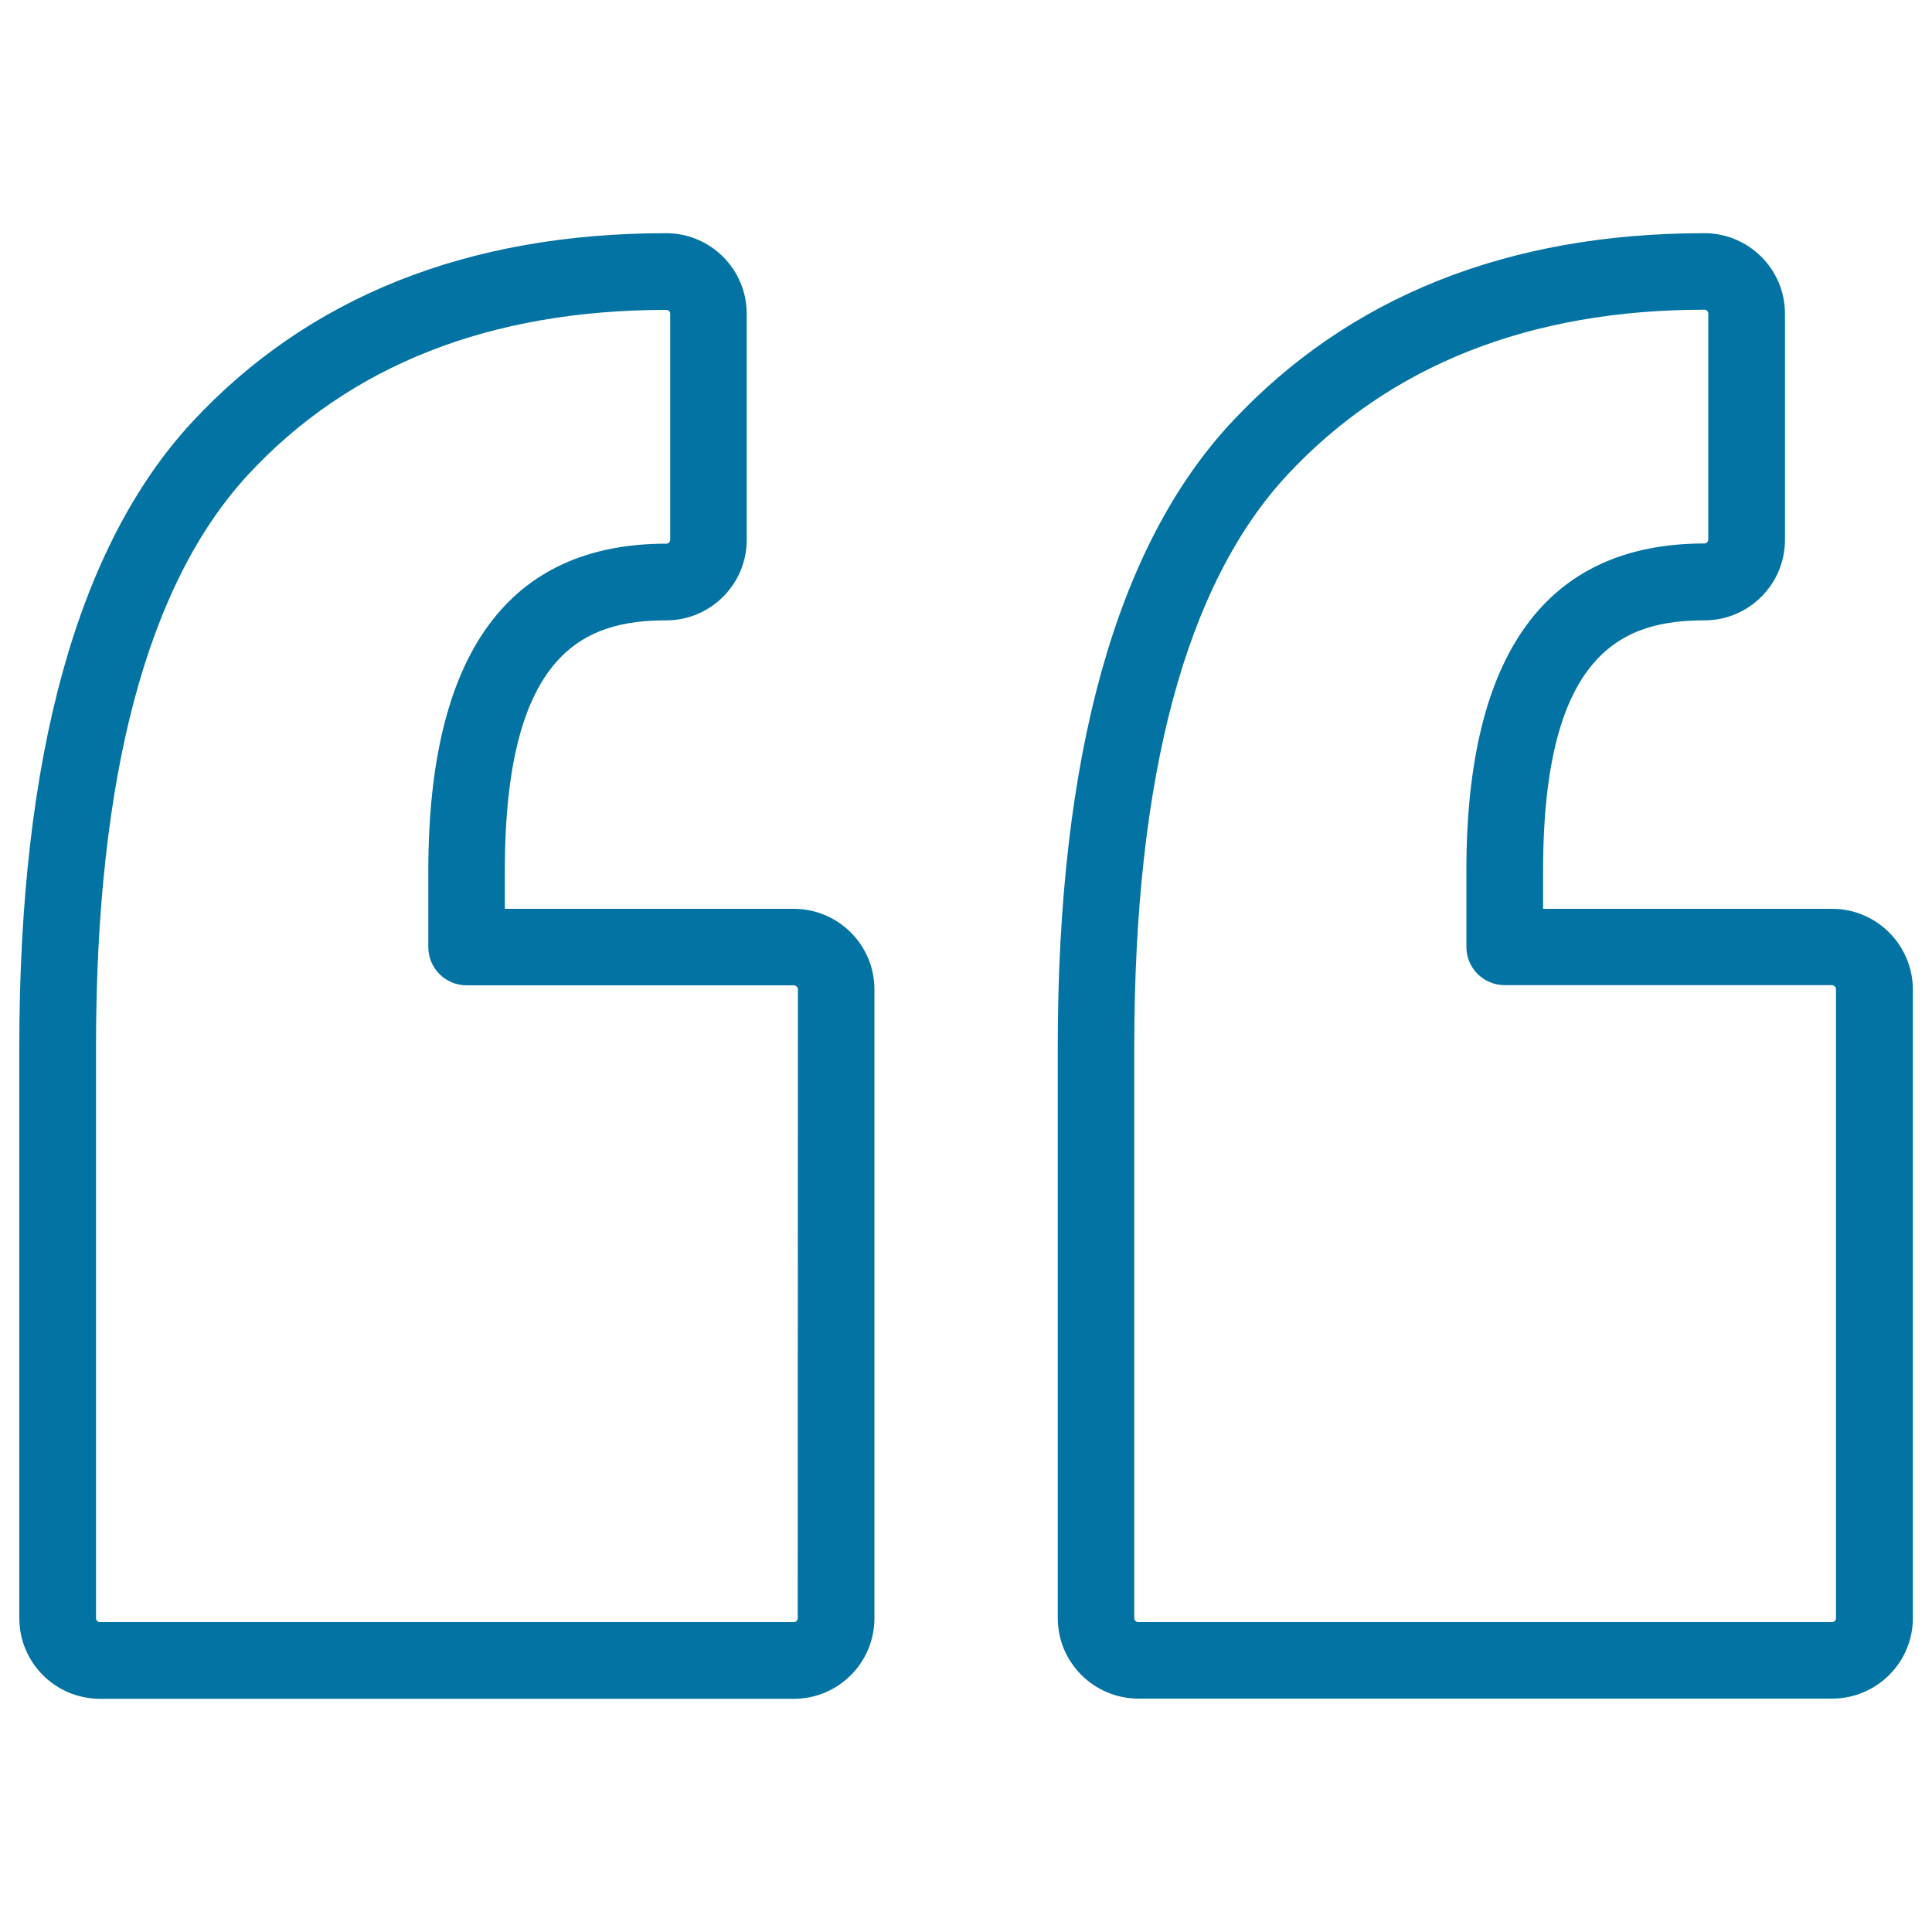
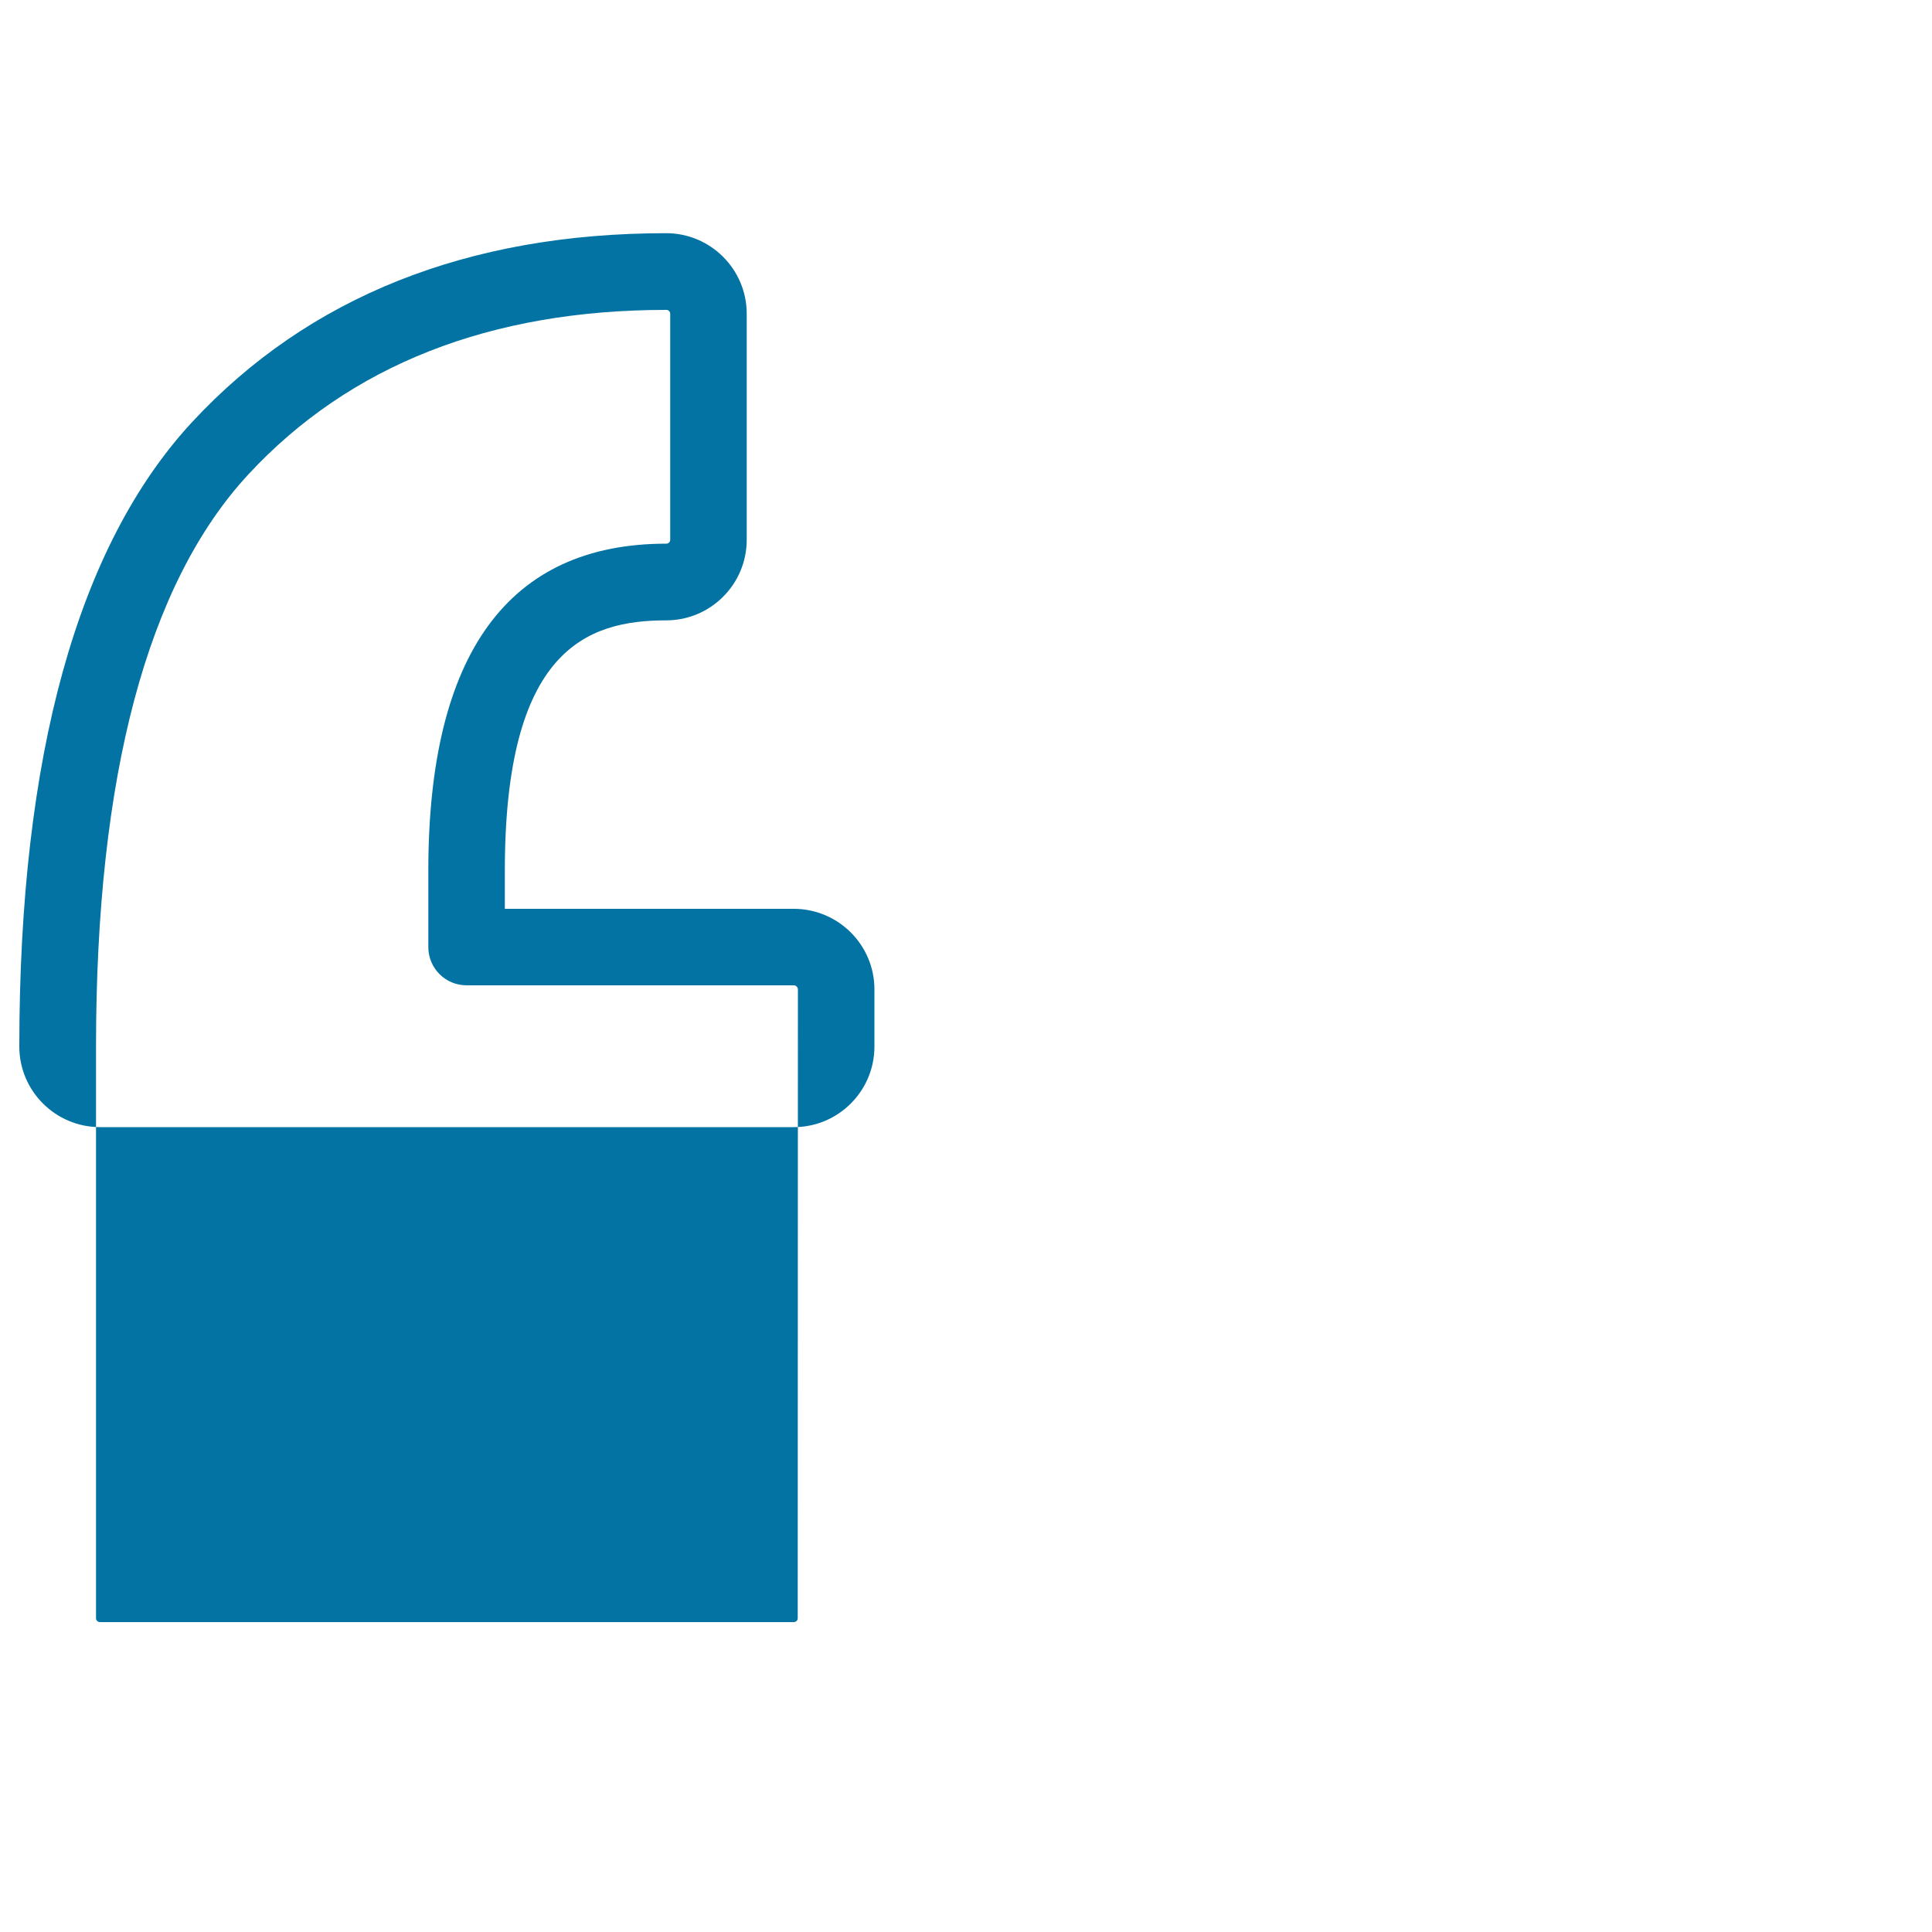
<svg xmlns="http://www.w3.org/2000/svg" viewBox="0 0 1000 1000" style="fill:#0273a2">
  <title>Thin  Comment Quote Reply SVG icon</title>
-   <path d="M948.3,470.4H798.7v-19.7c0-114.2,42.2-129.6,83.5-129.6c23,0,41.7-18.7,41.7-41.7v-117c0-23-18.7-41.7-41.7-41.7c-101.8,0-184.1,32.9-244.6,97.7c-59.8,64-90.1,172.8-90.1,323.2v295.9c0,23,18.7,41.7,41.8,41.7h359c23,0,41.8-18.7,41.8-41.7V512.1C990,489.1,971.3,470.4,948.3,470.4z M950.3,837.6c0,1.1-0.9,2-2.1,2h-359c-1.1,0-2.1-0.9-2.1-2V541.7c0-140.1,26.7-239.7,79.5-296.2c52.8-56.5,125.3-85.2,215.6-85.2c1.1,0,2,0.9,2,2v117c0,1.1-0.9,2-2,2c-81.7,0-123.2,56.9-123.2,169.3v39.5c0,11,8.9,19.8,19.8,19.8h169.4c1.1,0,2.1,1,2.1,2.1V837.6L950.3,837.6z" />
-   <path d="M410.8,470.4H261.3v-19.7c0-114.2,42.2-129.6,83.5-129.6c23,0,41.7-18.7,41.7-41.7v-117c0-23-18.7-41.7-41.7-41.7c-102.6,0-185.2,32.9-245.4,97.8C40.1,282.6,10,391.3,10,541.7v295.9c0,23,18.7,41.7,41.8,41.7h359.1c23,0,41.7-18.7,41.7-41.7V512.1C452.6,489.1,433.9,470.4,410.8,470.4z M412.9,837.6c0,1.1-0.9,2-2.1,2H51.8c-1.2,0-2.1-0.9-2.1-2V541.7c0-140,26.5-239.7,78.9-296.2c52.4-56.5,125.2-85.1,216.3-85.1c1.1,0,2,0.9,2,2v117c0,1.1-0.9,2-2,2c-81.7,0-123.2,56.9-123.2,169.3v39.5c0,11,8.9,19.8,19.8,19.8h169.4c1.1,0,2.1,1,2.1,2.1L412.9,837.6L412.9,837.6z" />
+   <path d="M410.8,470.4H261.3v-19.7c0-114.2,42.2-129.6,83.5-129.6c23,0,41.7-18.7,41.7-41.7v-117c0-23-18.7-41.7-41.7-41.7c-102.6,0-185.2,32.9-245.4,97.8C40.1,282.6,10,391.3,10,541.7c0,23,18.7,41.7,41.8,41.7h359.1c23,0,41.7-18.7,41.7-41.7V512.1C452.6,489.1,433.9,470.4,410.8,470.4z M412.9,837.6c0,1.1-0.9,2-2.1,2H51.8c-1.2,0-2.1-0.9-2.1-2V541.7c0-140,26.5-239.7,78.9-296.2c52.4-56.5,125.2-85.1,216.3-85.1c1.1,0,2,0.9,2,2v117c0,1.1-0.9,2-2,2c-81.7,0-123.2,56.9-123.2,169.3v39.5c0,11,8.9,19.8,19.8,19.8h169.4c1.1,0,2.1,1,2.1,2.1L412.9,837.6L412.9,837.6z" />
</svg>